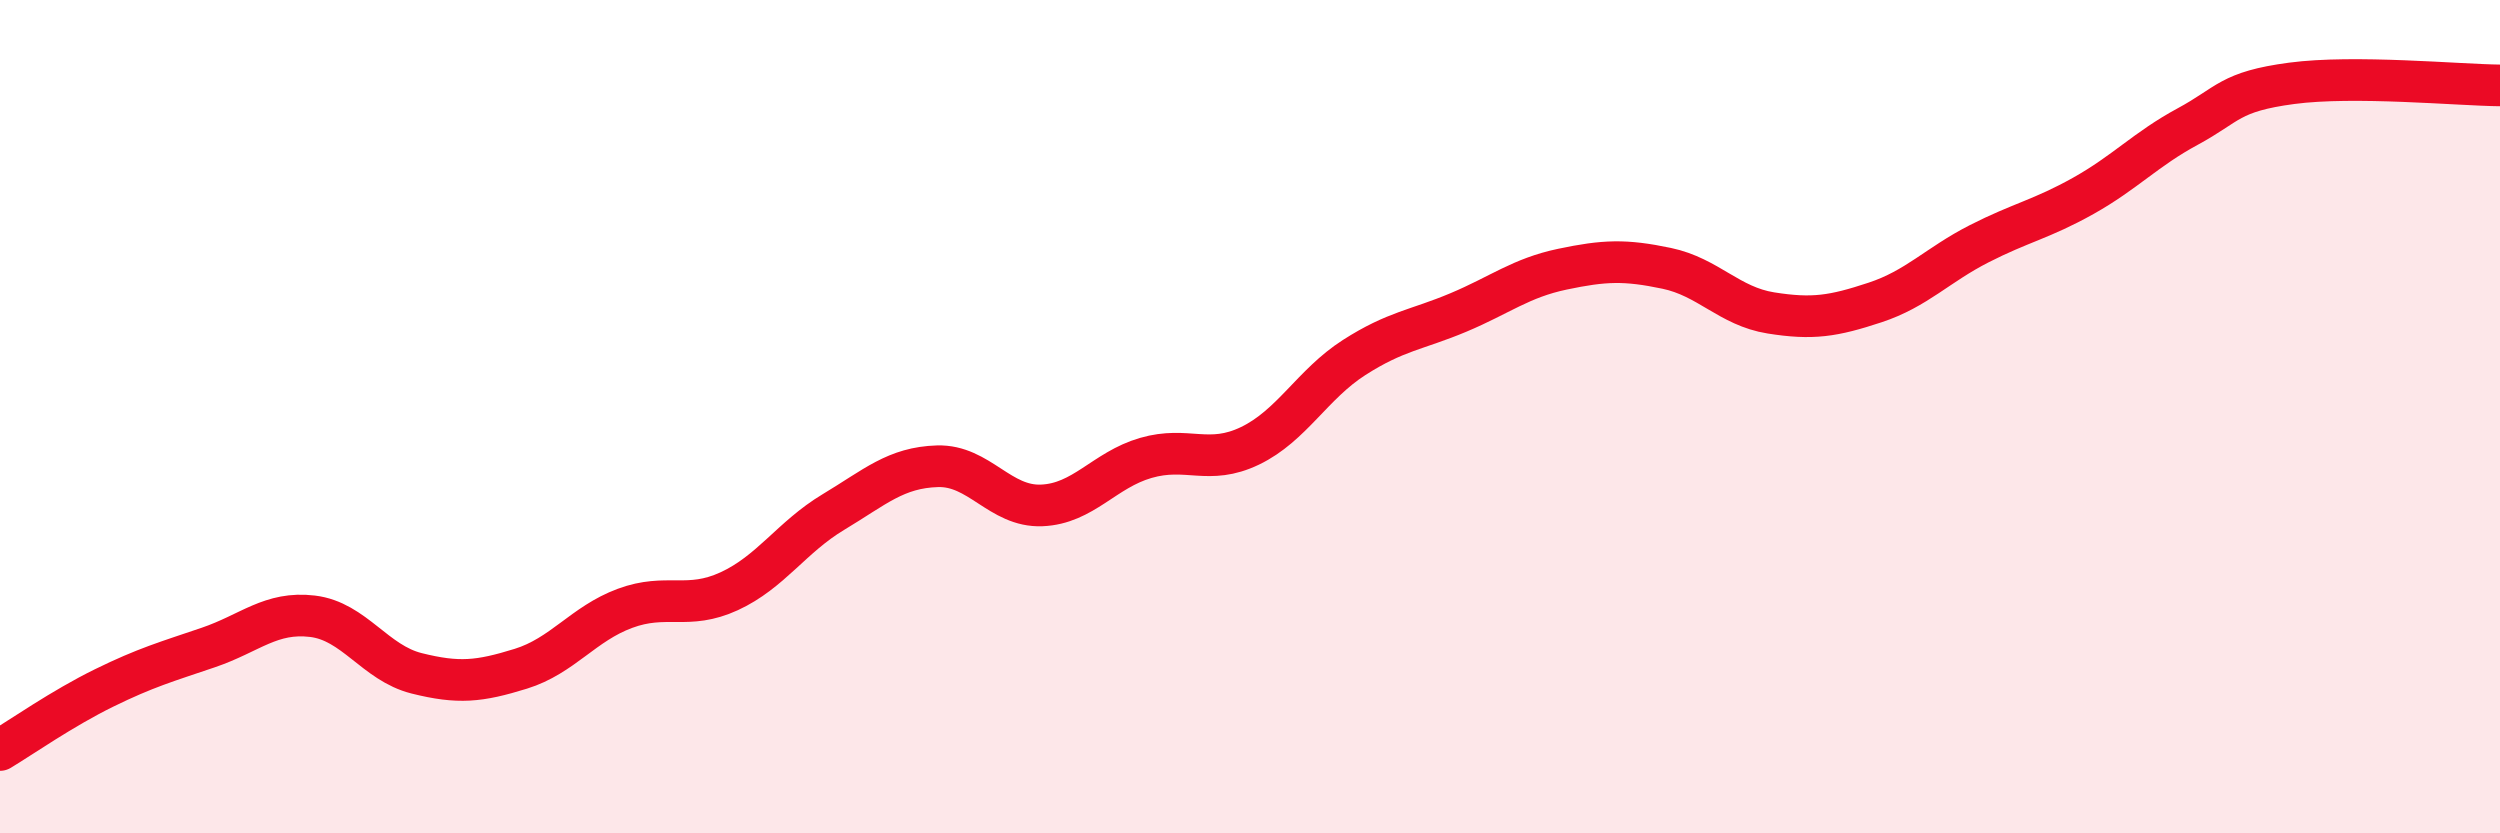
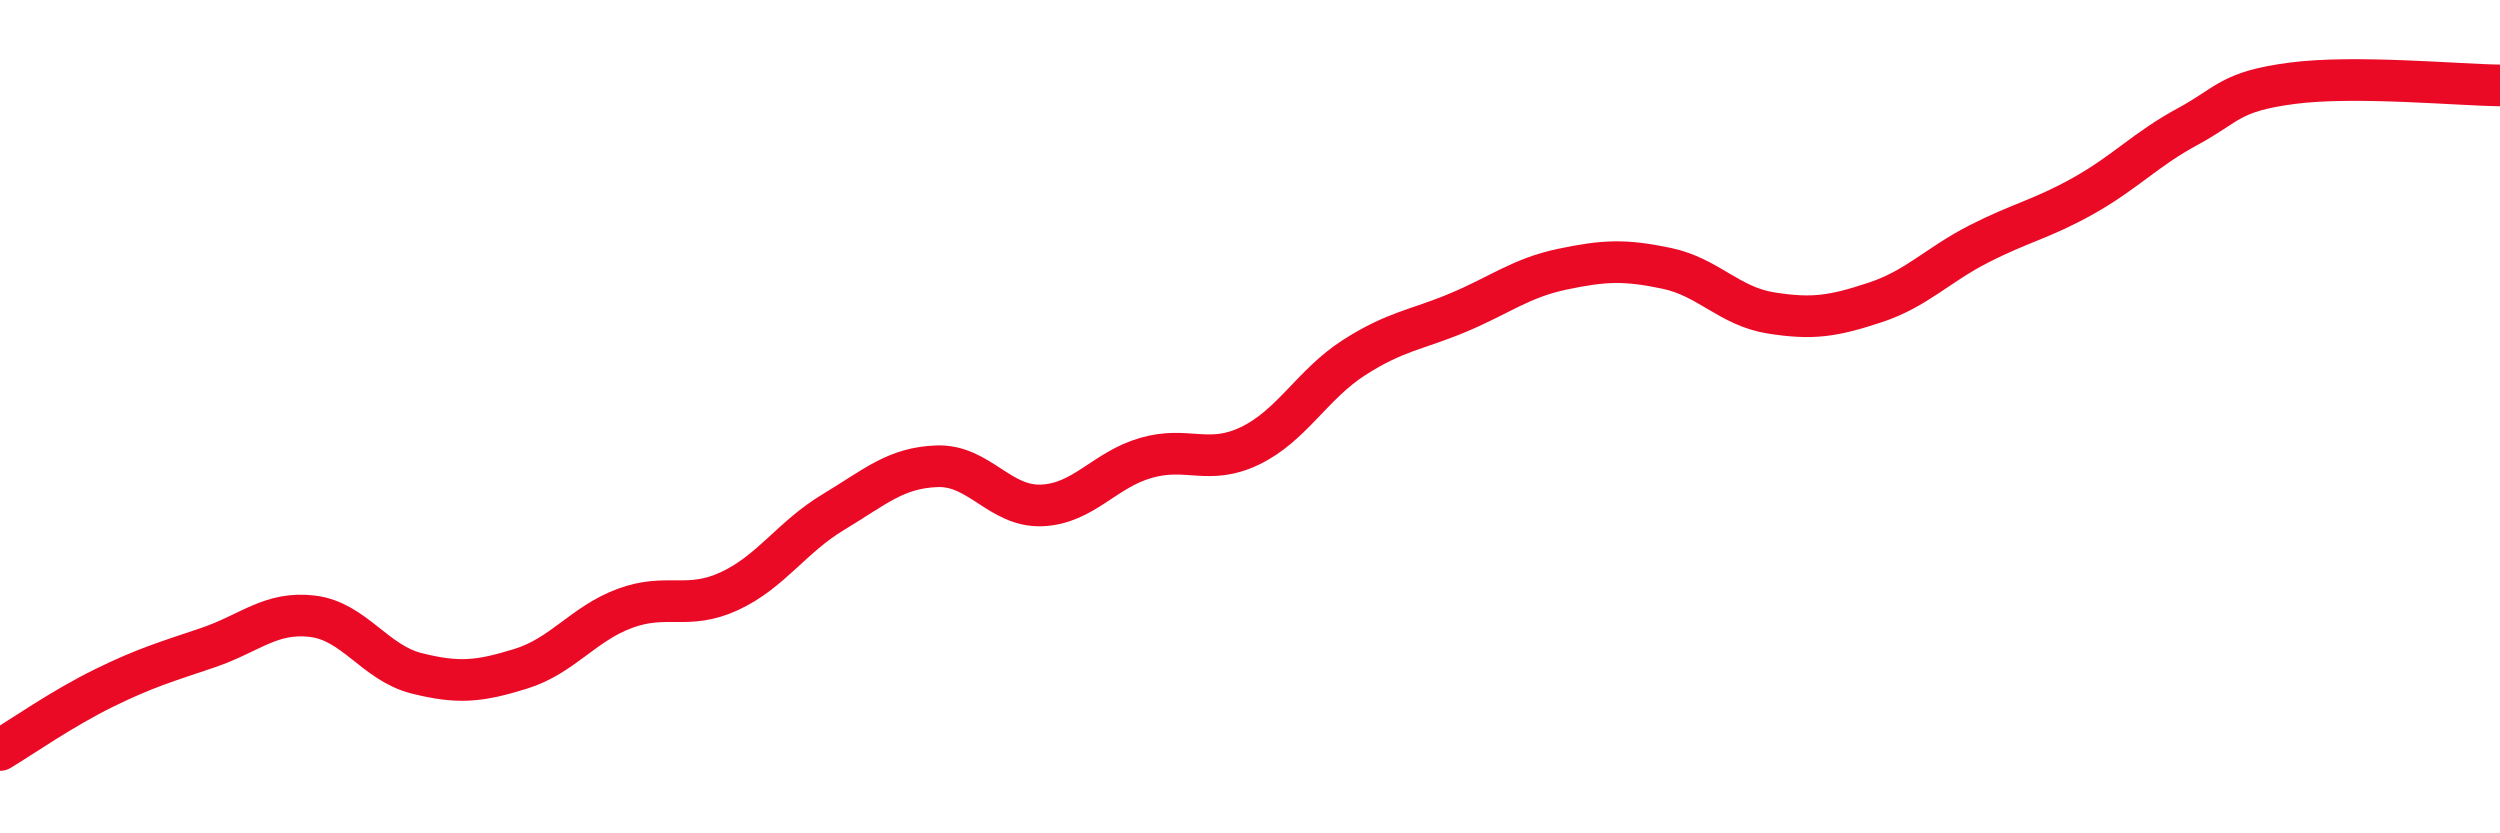
<svg xmlns="http://www.w3.org/2000/svg" width="60" height="20" viewBox="0 0 60 20">
-   <path d="M 0,18 C 0.5,17.7 1.5,17 2.5,16.51 C 3.5,16.02 4,15.88 5,15.54 C 6,15.2 6.5,14.67 7.5,14.79 C 8.5,14.91 9,15.91 10,16.16 C 11,16.41 11.5,16.36 12.5,16.05 C 13.5,15.74 14,14.97 15,14.6 C 16,14.23 16.5,14.65 17.5,14.19 C 18.5,13.73 19,12.89 20,12.29 C 21,11.69 21.5,11.22 22.5,11.19 C 23.5,11.16 24,12.17 25,12.13 C 26,12.09 26.5,11.28 27.5,10.99 C 28.5,10.7 29,11.18 30,10.7 C 31,10.22 31.5,9.22 32.5,8.58 C 33.5,7.94 34,7.92 35,7.5 C 36,7.08 36.5,6.67 37.5,6.46 C 38.5,6.25 39,6.23 40,6.44 C 41,6.65 41.5,7.35 42.5,7.51 C 43.5,7.67 44,7.59 45,7.26 C 46,6.93 46.5,6.36 47.5,5.85 C 48.5,5.34 49,5.26 50,4.7 C 51,4.14 51.5,3.58 52.5,3.04 C 53.5,2.5 53.5,2.2 55,2 C 56.5,1.8 59,2.04 60,2.05L60 20L0 20Z" fill="#EB0A25" opacity="0.1" stroke-linecap="round" stroke-linejoin="round" />
  <path d="M 0,18 C 0.5,17.7 1.5,17 2.5,16.51 C 3.5,16.02 4,15.88 5,15.54 C 6,15.2 6.5,14.67 7.5,14.79 C 8.5,14.91 9,15.91 10,16.16 C 11,16.41 11.5,16.36 12.5,16.05 C 13.5,15.74 14,14.97 15,14.6 C 16,14.23 16.5,14.65 17.5,14.19 C 18.5,13.73 19,12.89 20,12.29 C 21,11.69 21.5,11.22 22.5,11.19 C 23.5,11.16 24,12.17 25,12.13 C 26,12.09 26.5,11.28 27.5,10.99 C 28.5,10.7 29,11.18 30,10.7 C 31,10.22 31.5,9.22 32.5,8.58 C 33.5,7.94 34,7.92 35,7.5 C 36,7.08 36.5,6.67 37.5,6.46 C 38.5,6.25 39,6.23 40,6.44 C 41,6.65 41.5,7.35 42.5,7.51 C 43.5,7.67 44,7.59 45,7.26 C 46,6.93 46.5,6.36 47.5,5.85 C 48.5,5.34 49,5.26 50,4.7 C 51,4.14 51.5,3.58 52.5,3.04 C 53.5,2.5 53.5,2.2 55,2 C 56.5,1.8 59,2.04 60,2.05" stroke="#EB0A25" stroke-width="1" fill="none" stroke-linecap="round" stroke-linejoin="round" />
</svg>